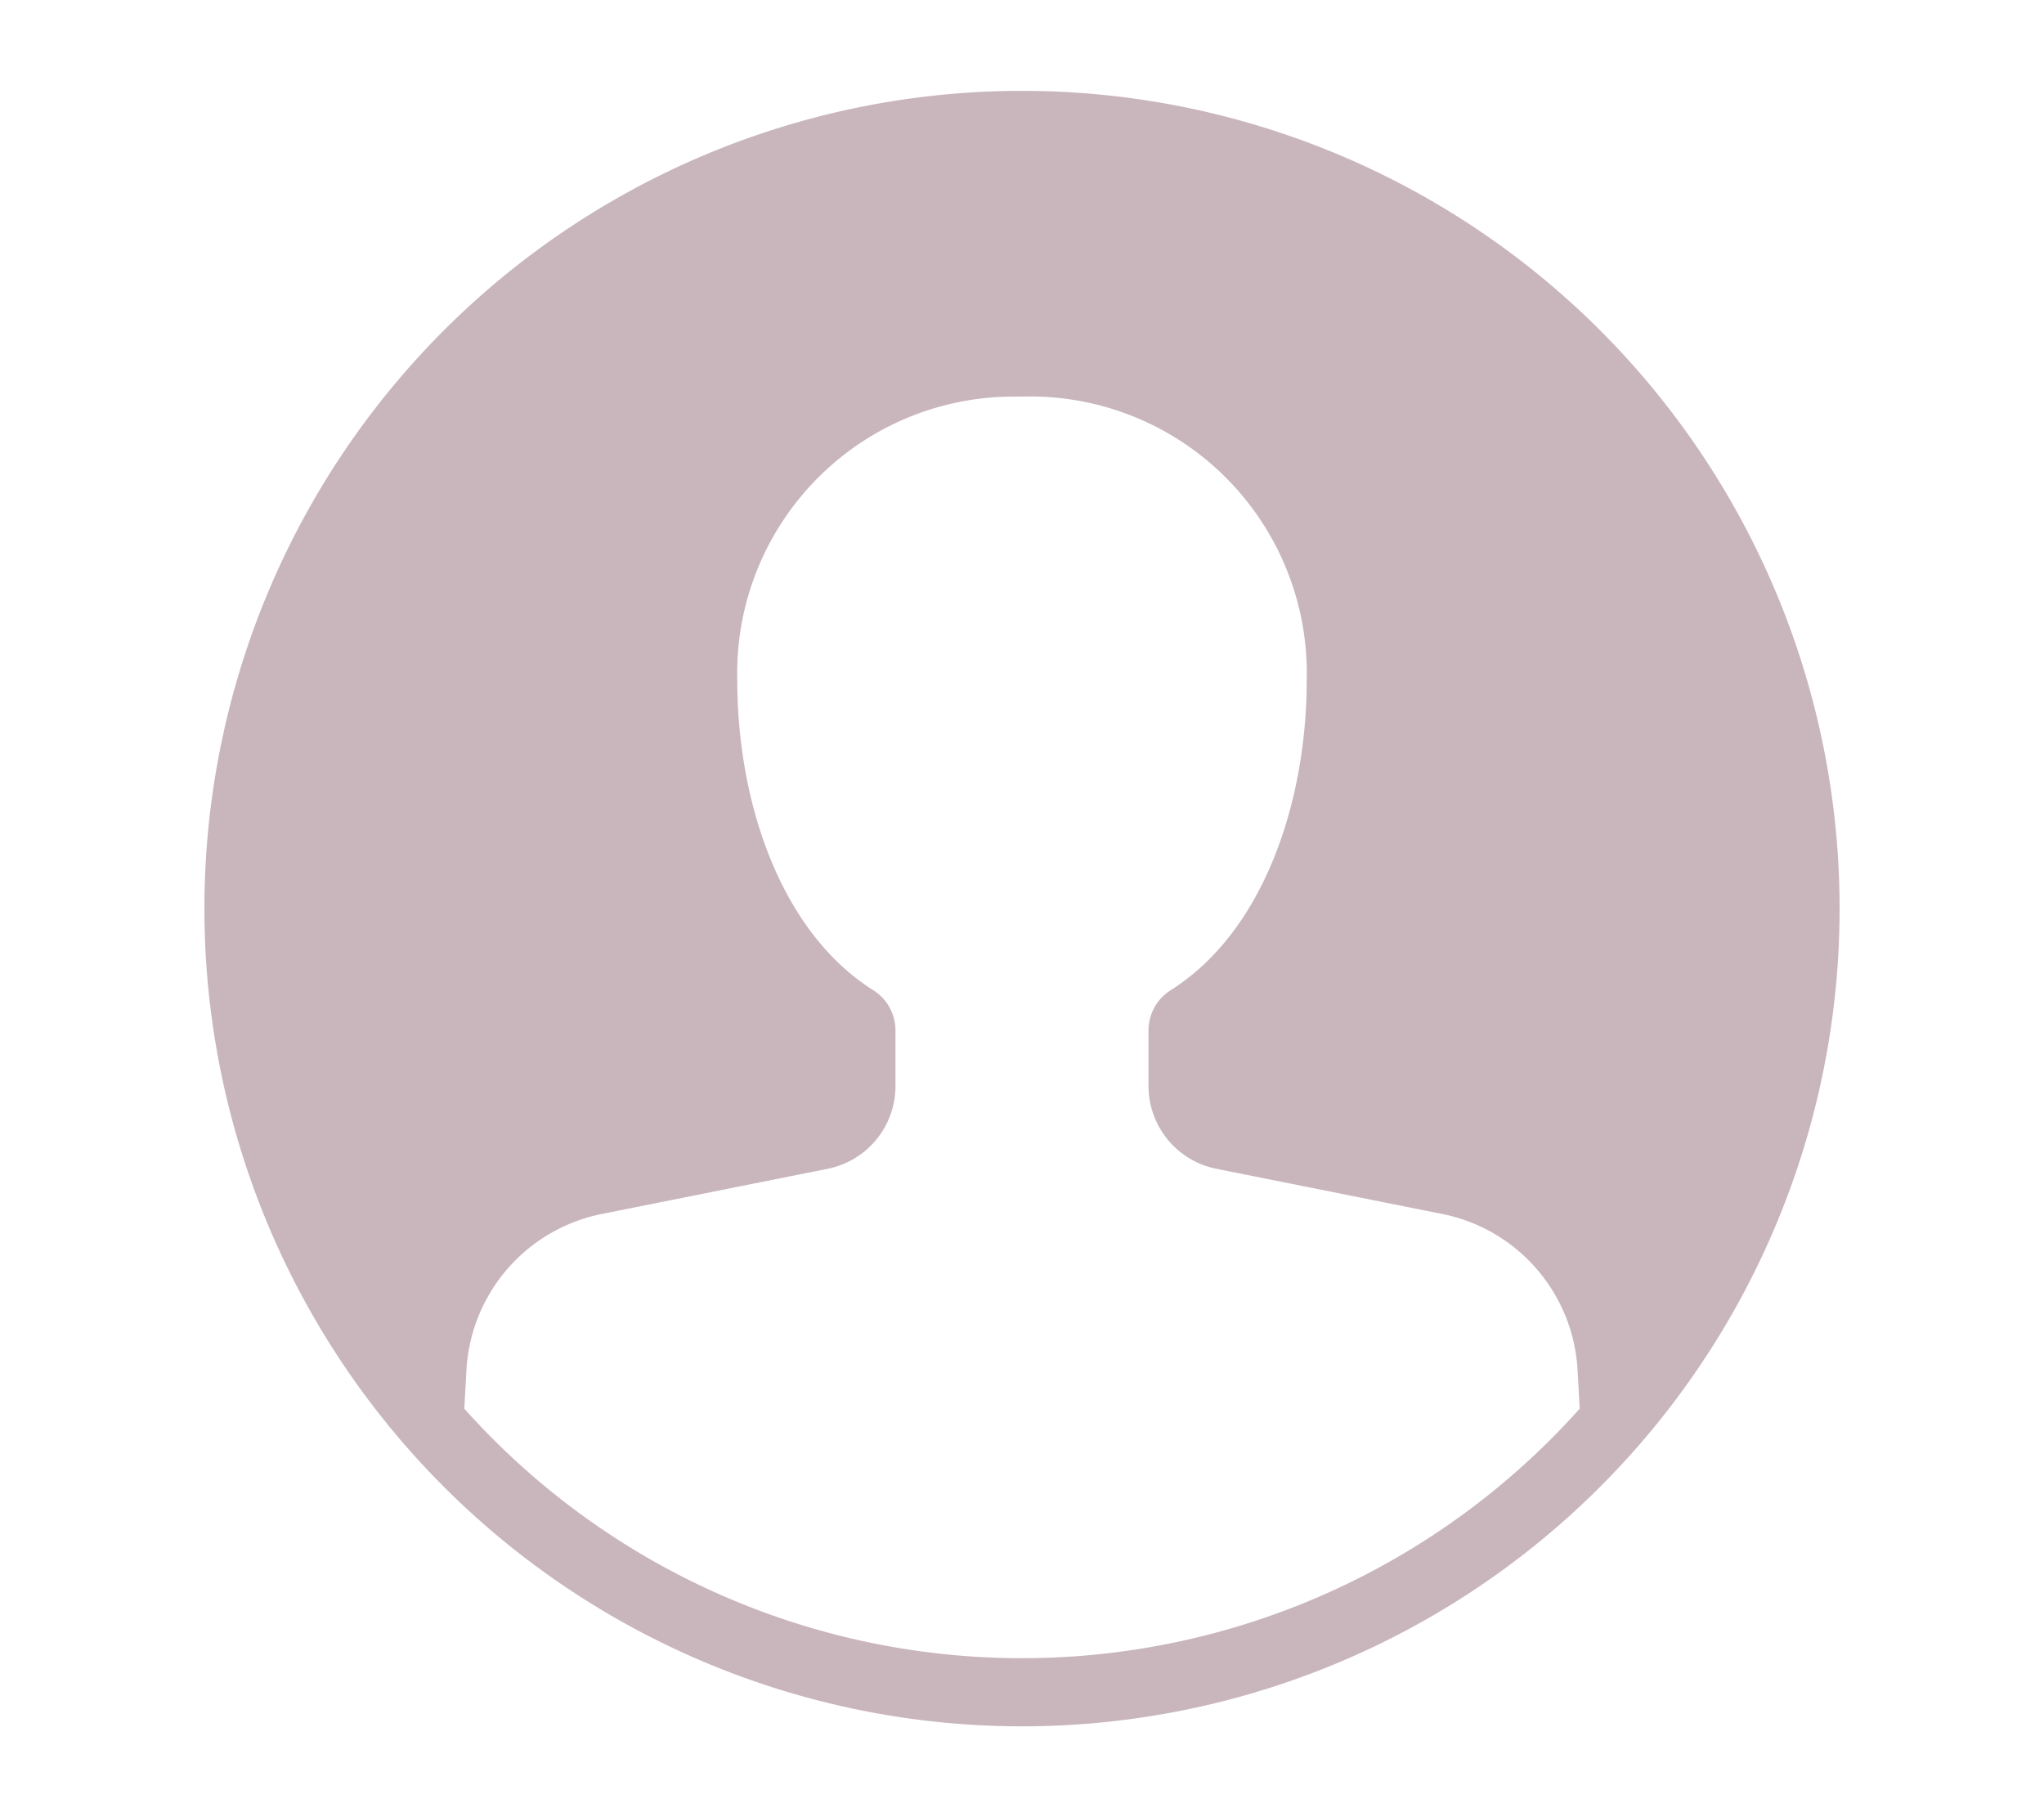
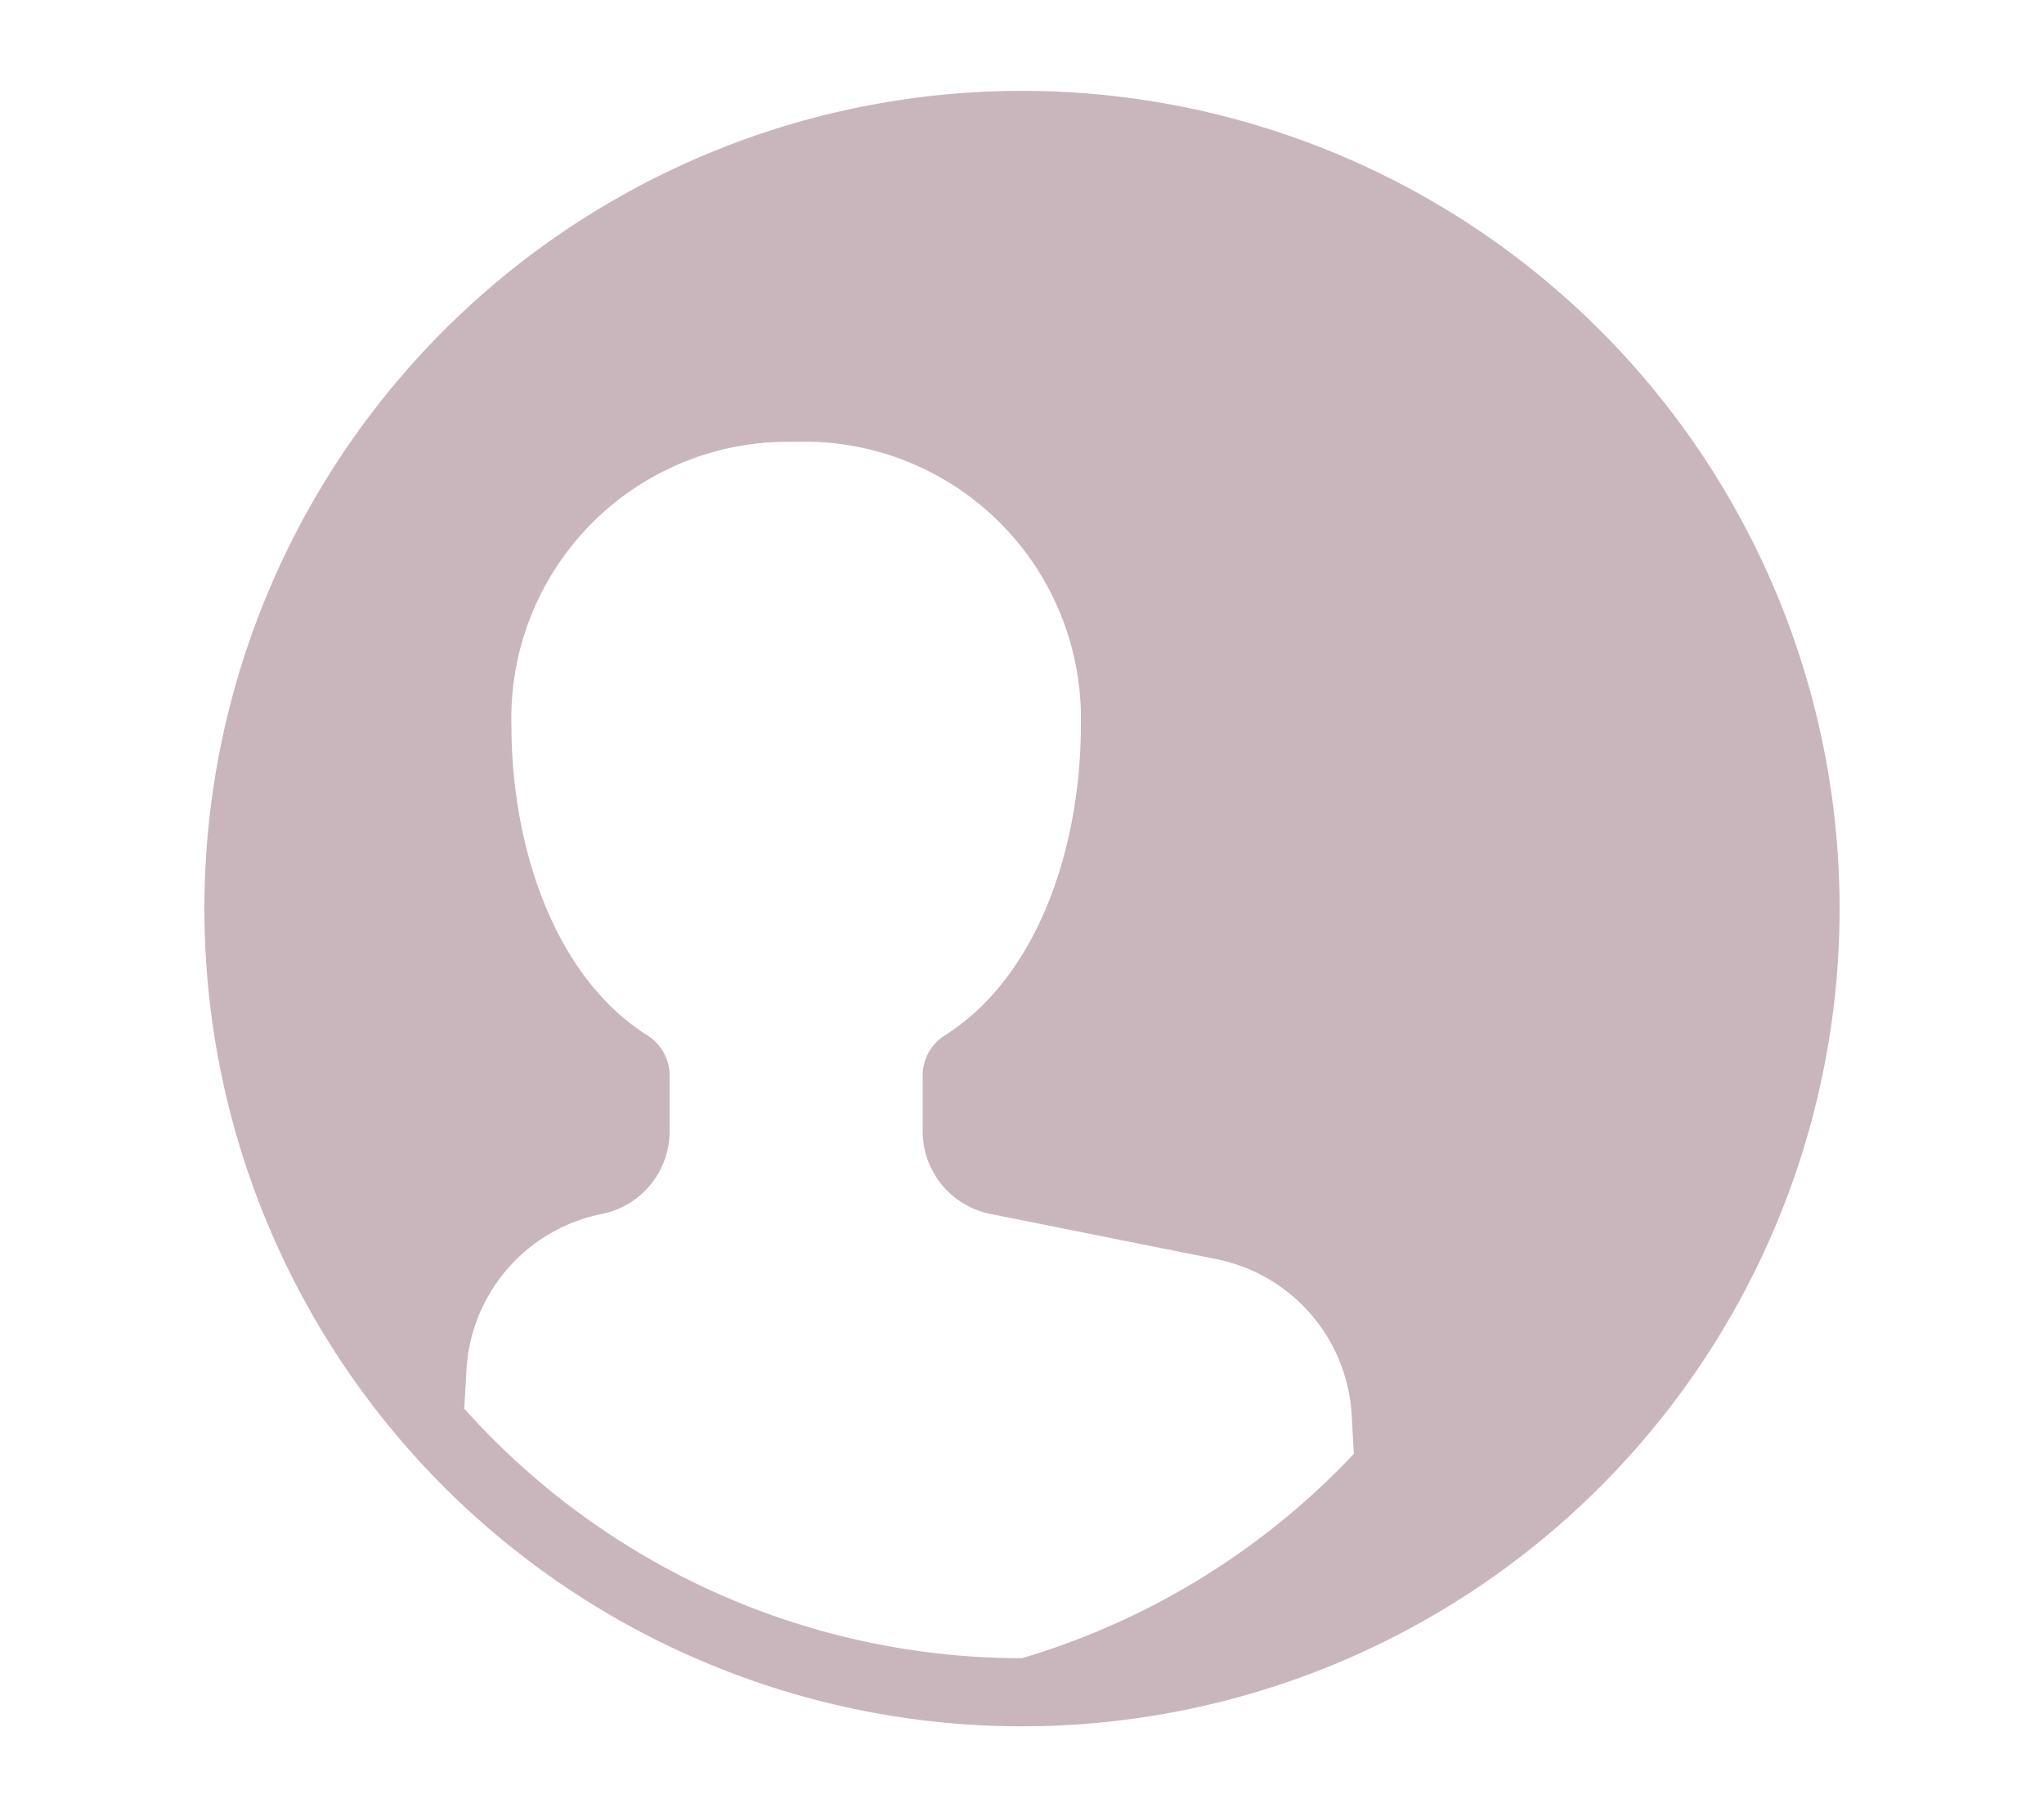
<svg xmlns="http://www.w3.org/2000/svg" width="90" height="80" viewBox="0 0 90 80">
  <defs>
    <style>
      .cls-1 {
        fill: #c9b6bc;
      }

      .cls-2 {
        fill: none;
      }
    </style>
  </defs>
  <g id="グループ_348" data-name="グループ 348" transform="translate(392 -9130)">
-     <path id="パス_58" data-name="パス 58" class="cls-1" d="M1124-151a36,36,0,0,0-36,36,36,36,0,0,0,36,36,36,36,0,0,0,36-36A36,36,0,0,0,1124-151Zm0,69a32.92,32.92,0,0,1-24.556-10.984l.094-1.7a7.429,7.429,0,0,1,5.96-6.872l9.945-1.989a3.714,3.714,0,0,0,2.986-3.642v-2.449a2.091,2.091,0,0,0-.976-1.77c-4.151-2.617-5.989-8.4-5.989-13.629a12.174,12.174,0,0,1,11.587-12.492c.108-.009,1-.017,1.378-.017h.166a12.185,12.185,0,0,1,11.941,12.508c0,5.225-1.838,11.012-5.989,13.629a2.091,2.091,0,0,0-.976,1.77v2.449a3.714,3.714,0,0,0,2.986,3.642l9.945,1.989a7.429,7.429,0,0,1,5.96,6.872l.095,1.7A32.924,32.924,0,0,1,1124-82Z" transform="translate(-1471 9285)" />
-     <rect id="長方形_139" data-name="長方形 139" class="cls-2" width="90" height="80" transform="translate(-392 9130)" />
+     <path id="パス_58" data-name="パス 58" class="cls-1" d="M1124-151a36,36,0,0,0-36,36,36,36,0,0,0,36,36,36,36,0,0,0,36-36A36,36,0,0,0,1124-151Zm0,69a32.92,32.92,0,0,1-24.556-10.984l.094-1.7a7.429,7.429,0,0,1,5.96-6.872a3.714,3.714,0,0,0,2.986-3.642v-2.449a2.091,2.091,0,0,0-.976-1.77c-4.151-2.617-5.989-8.4-5.989-13.629a12.174,12.174,0,0,1,11.587-12.492c.108-.009,1-.017,1.378-.017h.166a12.185,12.185,0,0,1,11.941,12.508c0,5.225-1.838,11.012-5.989,13.629a2.091,2.091,0,0,0-.976,1.77v2.449a3.714,3.714,0,0,0,2.986,3.642l9.945,1.989a7.429,7.429,0,0,1,5.96,6.872l.095,1.7A32.924,32.924,0,0,1,1124-82Z" transform="translate(-1471 9285)" />
  </g>
</svg>